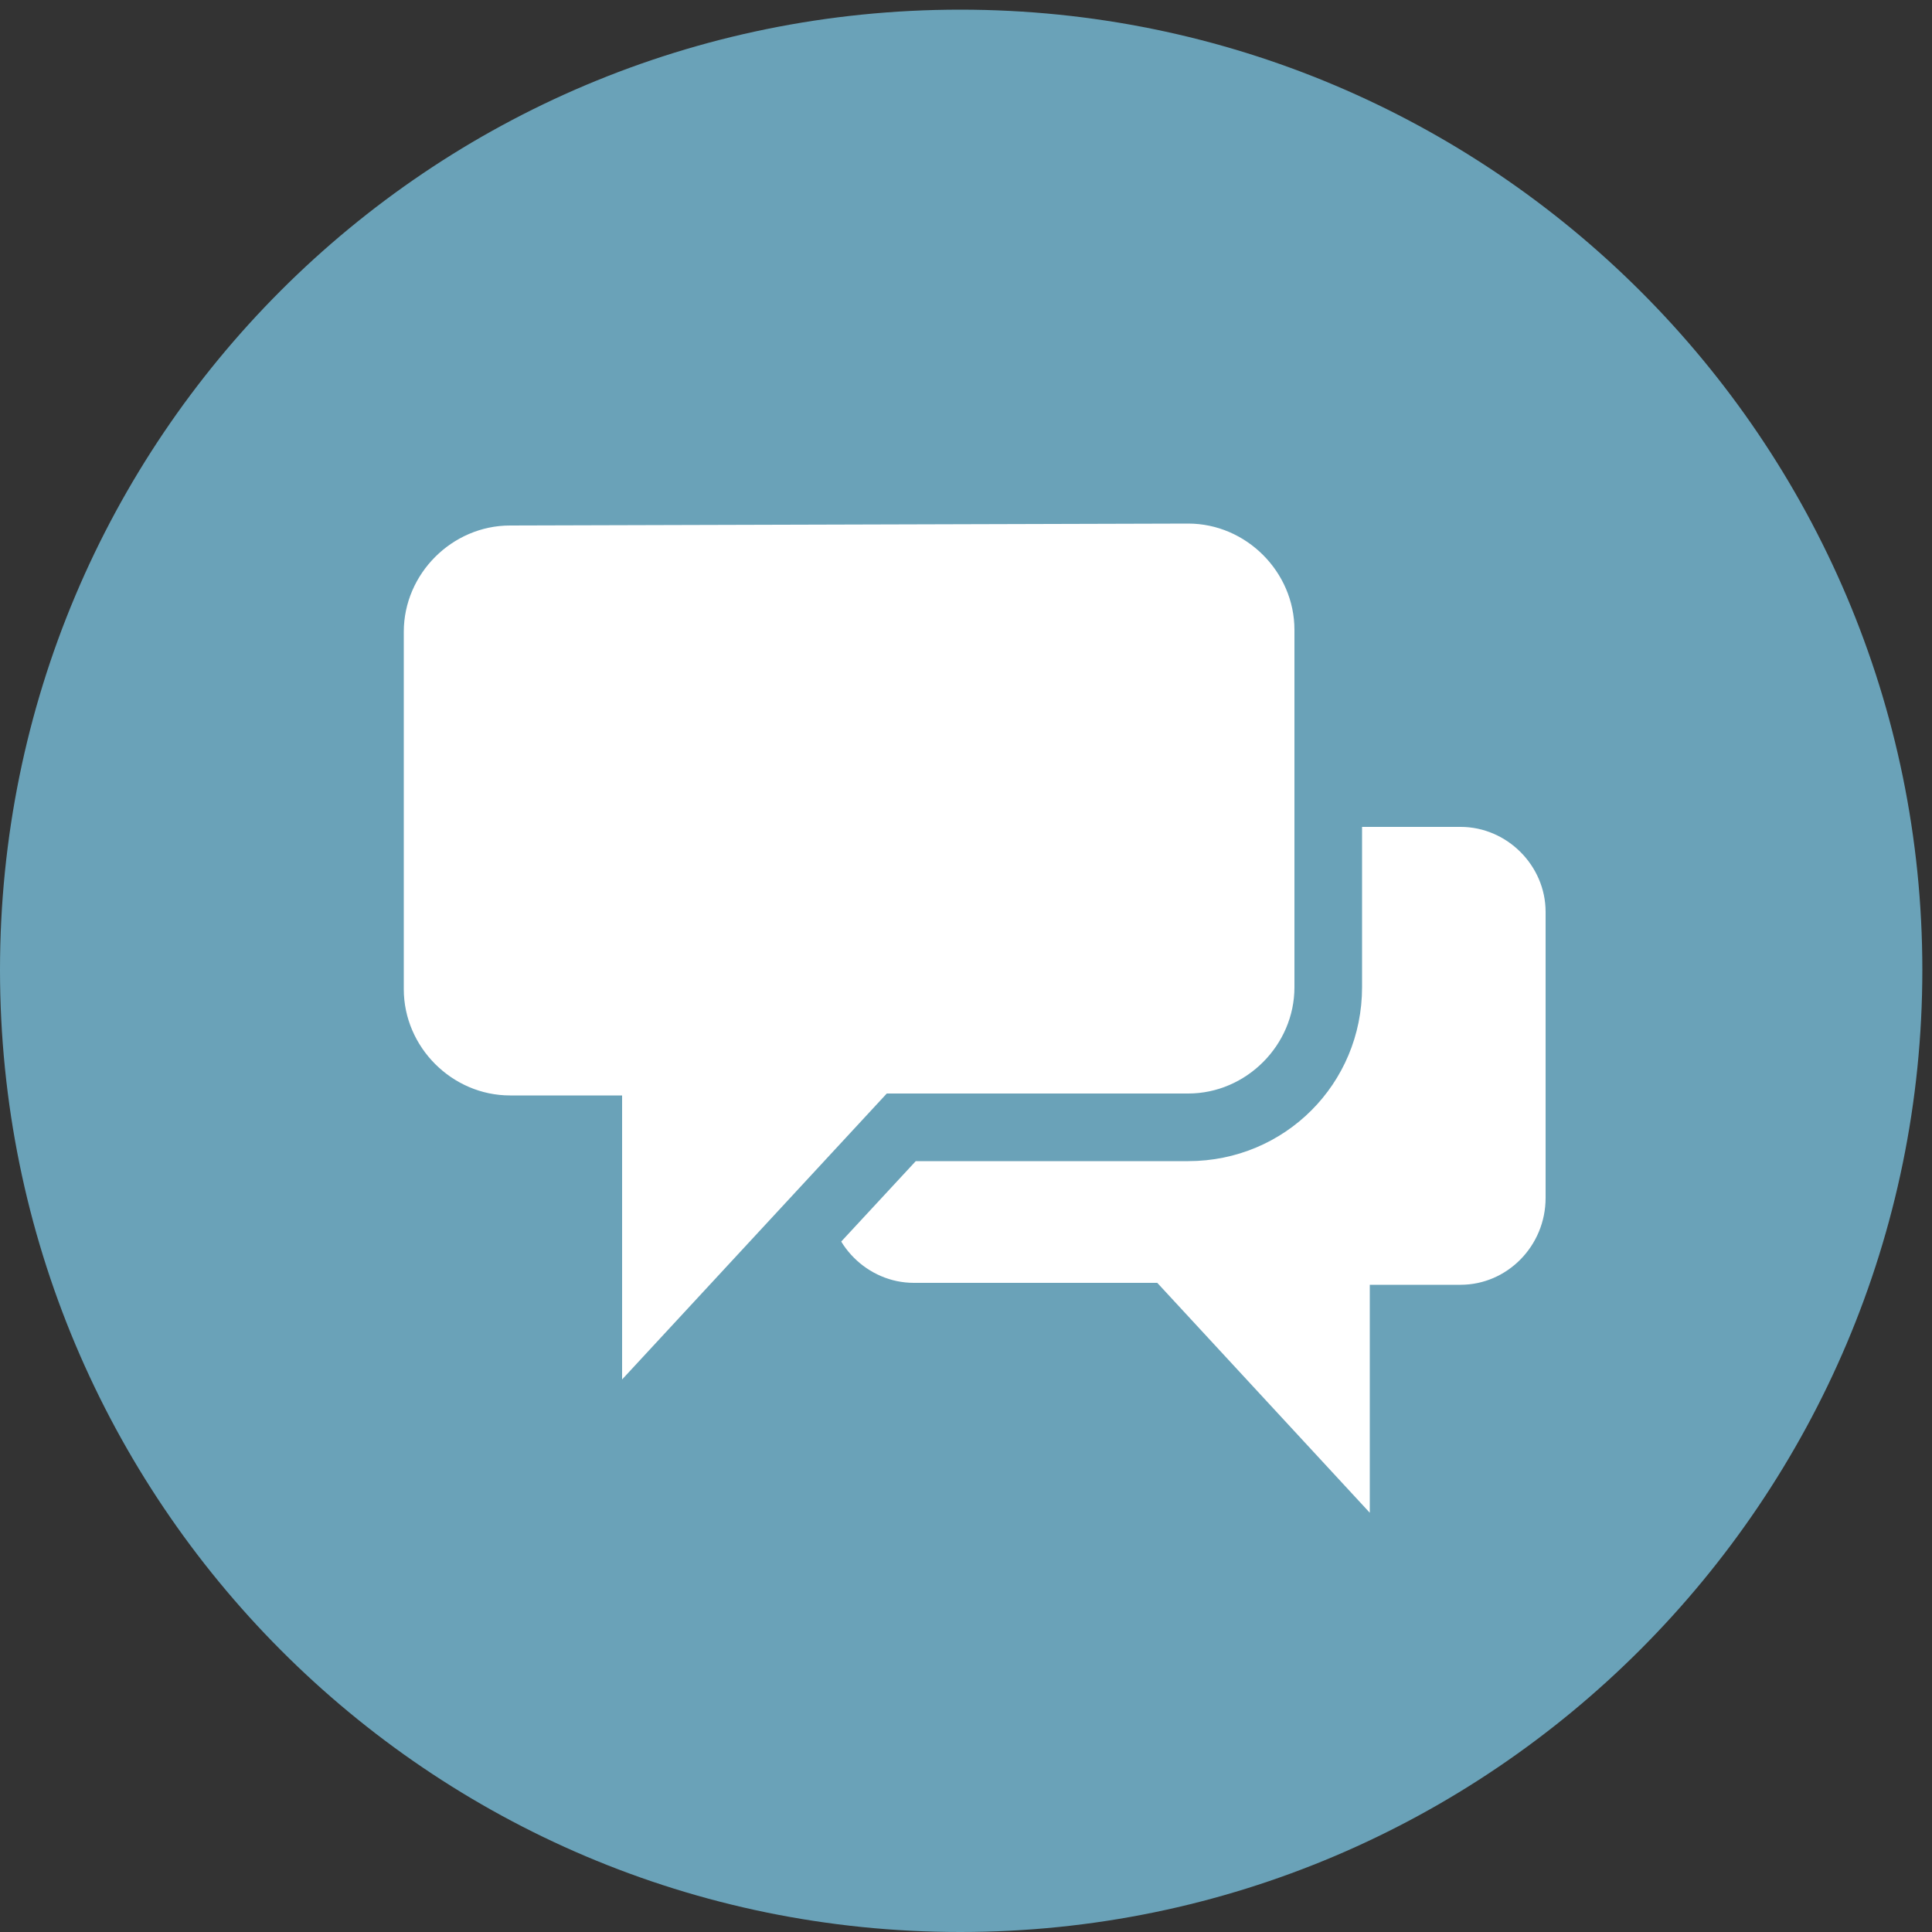
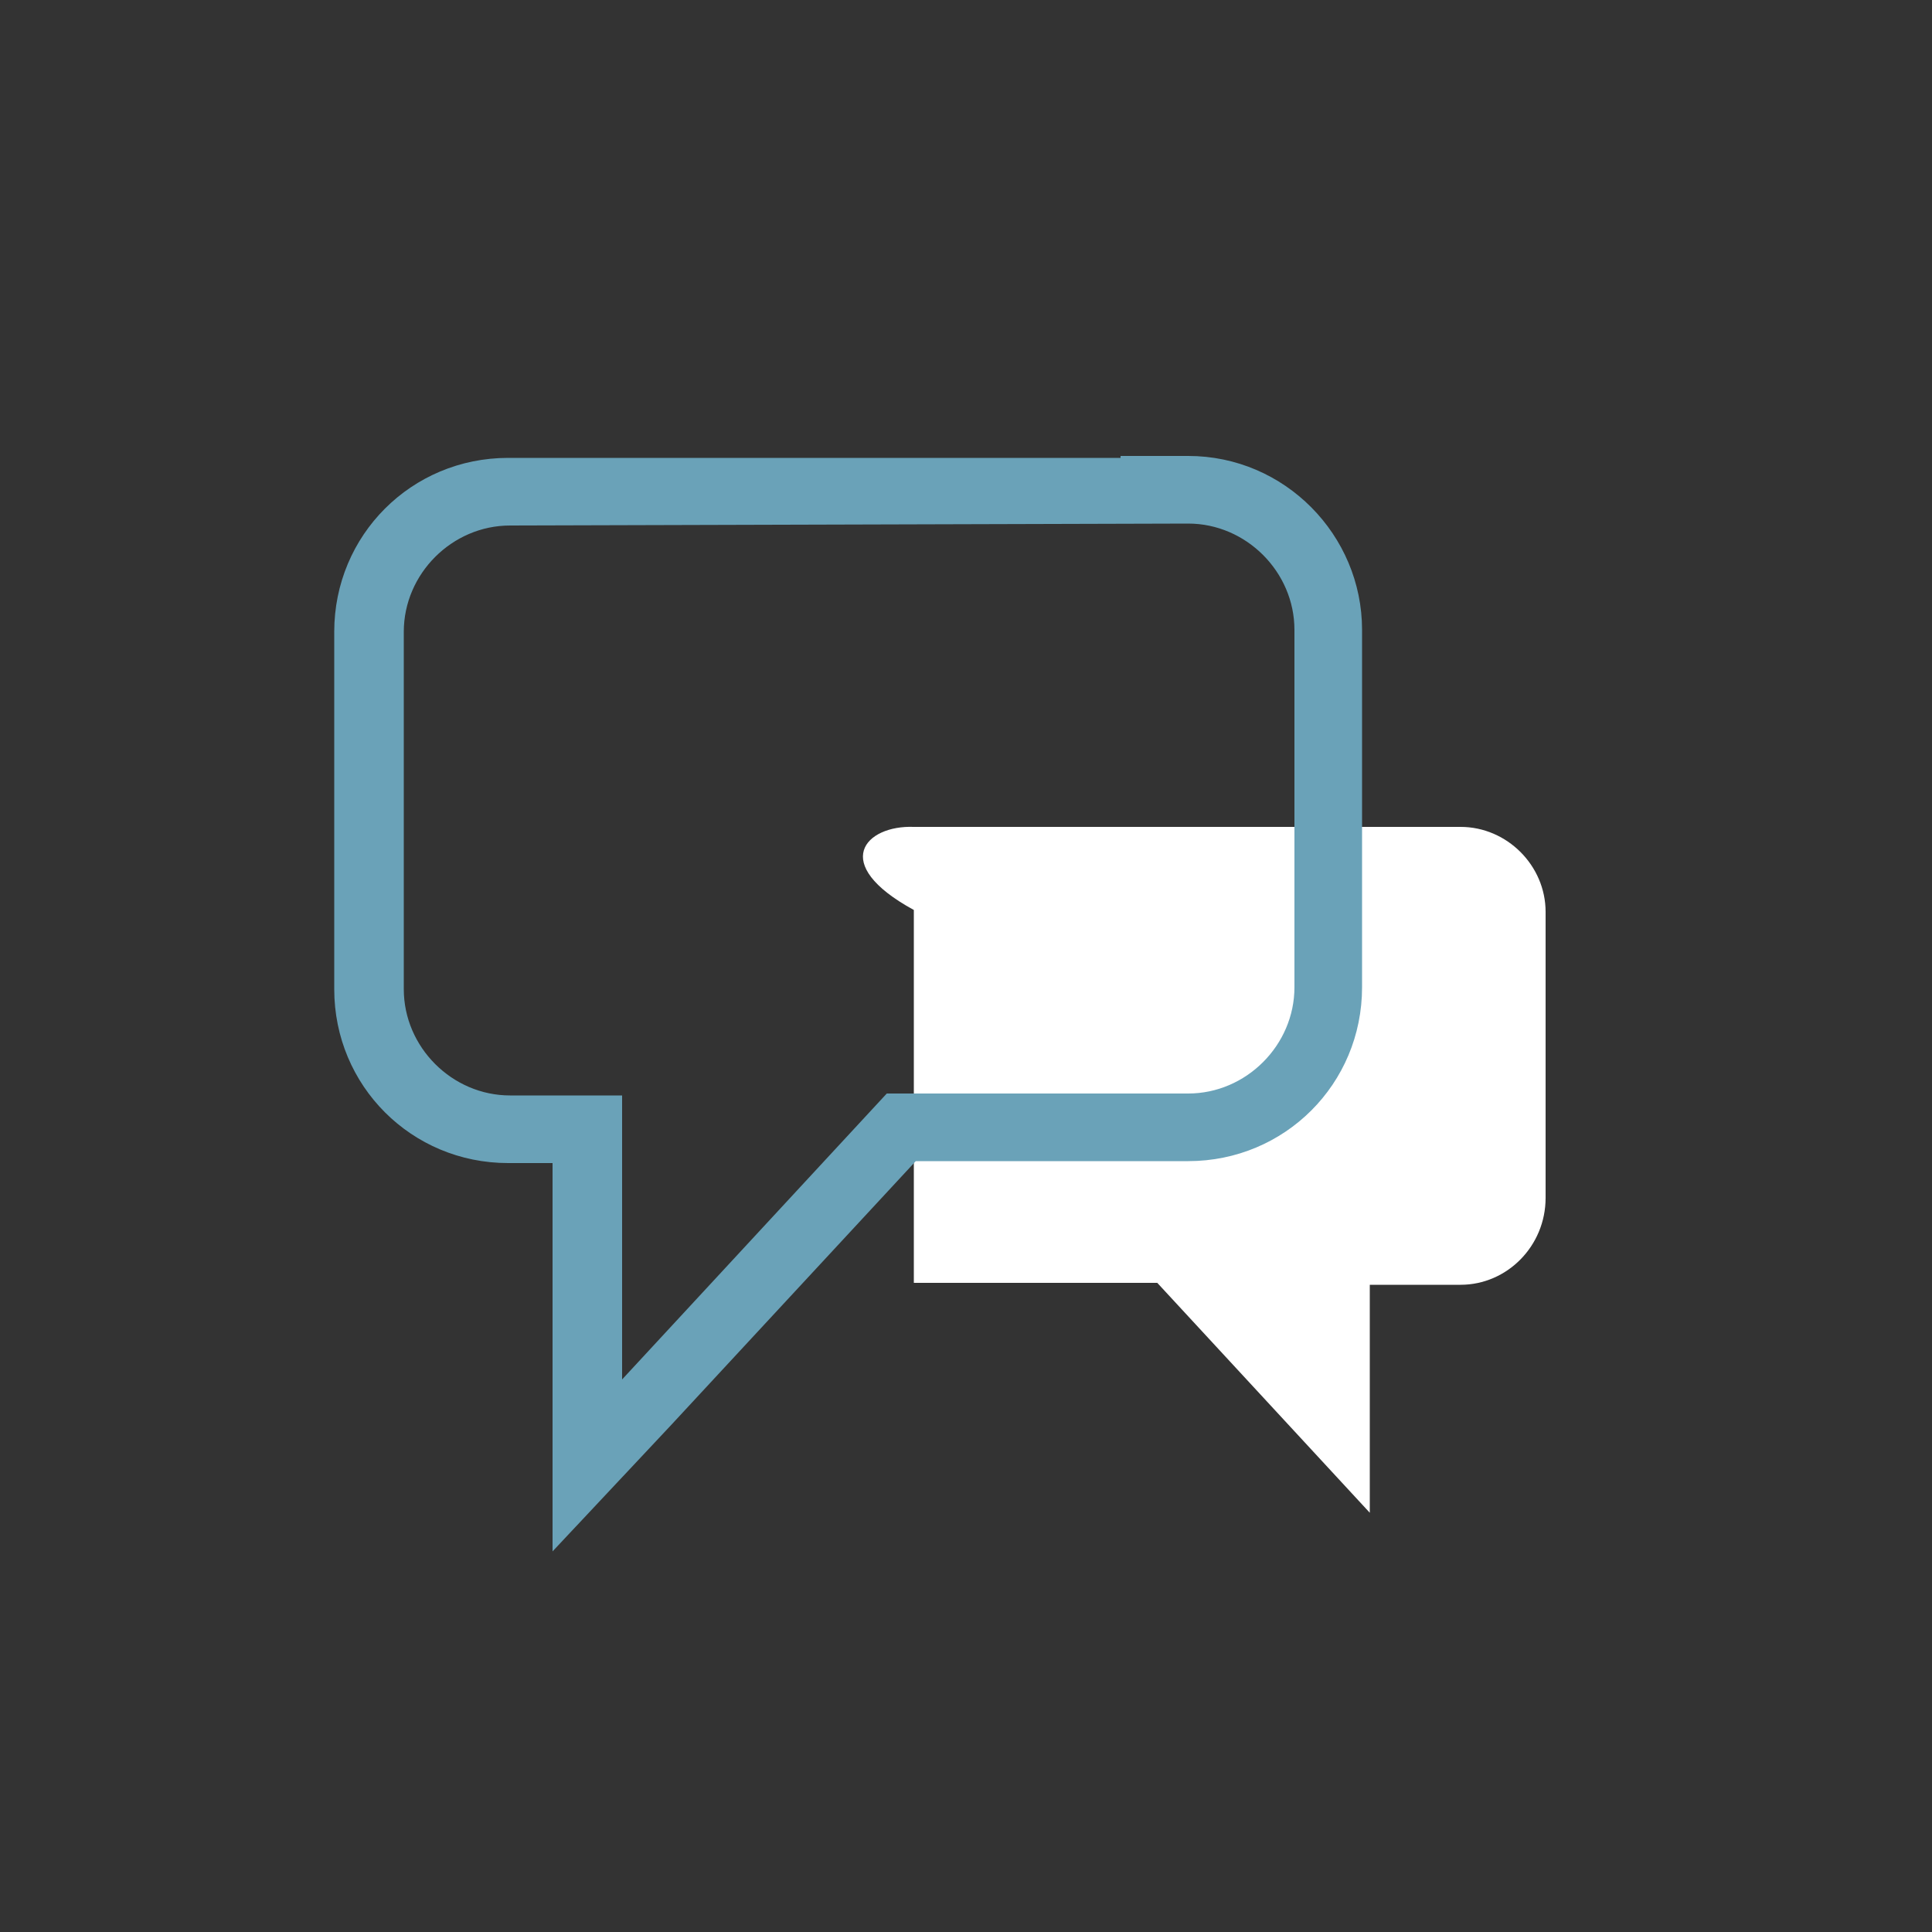
<svg xmlns="http://www.w3.org/2000/svg" version="1.1" id="Your_Icon" x="0px" y="0px" viewBox="-81 27.5 100 100" style="enable-background:new -81 27.5 100 100;" xml:space="preserve">
  <rect x="-81" y="27.5" width="100" height="100" fill="#333333" stroke="none" />
  <style type="text/css">
	.st0{fill:#6AA2B8;}
	.st1{fill:#FFFFFF;}
</style>
-   <path class="st0" d="M-31.3,28C-58.8,28-81,50.2-81,77.7s22.2,49.8,49.7,49.8c27.5,0,49.8-22.4,49.8-49.8S-3.8,28-31.3,28z" />
-   <path class="st1" d="M-33.7,70.3h28.3c2.4,0,4.4,2,4.4,4.4v14.8C-1,92-3,94-5.4,94h-4.7v11.8l-11-11.9h-12.6c-2.4,0-4.4-2-4.4-4.4  V74.6C-38.1,72.2-36.2,70.2-33.7,70.3L-33.7,70.3z" />
+   <path class="st1" d="M-33.7,70.3h28.3c2.4,0,4.4,2,4.4,4.4v14.8C-1,92-3,94-5.4,94h-4.7v11.8l-11-11.9h-12.6V74.6C-38.1,72.2-36.2,70.2-33.7,70.3L-33.7,70.3z" />
  <g>
-     <path class="st1" d="M-50.6,85.9h-4.1c-4,0-7.3-3.3-7.3-7.3V60.2c0-4,3.3-7.3,7.3-7.3h33.5l1.8-0.1c4,0,7.3,3.3,7.3,7.3v18.5   c0,4-3.3,7.3-7.3,7.3h-14.9l-16.3,17.5V85.9z" />
    <path class="st0" d="M-19.5,54.6c3,0,5.5,2.5,5.5,5.5v18.5c0,3-2.5,5.5-5.5,5.5h-15.6l-13.7,14.8V84.2h-5.8c-3,0-5.5-2.5-5.5-5.5   V60.2c0-3,2.5-5.5,5.5-5.5L-19.5,54.6L-19.5,54.6 M-19.5,51.1H-23v0.1h-31.7c-5,0-9,4-9,9v18.5c0,5,4,9,9,9h2.3v11.2v8.9l6.1-6.5   l12.7-13.7h14.1c5,0,9-4,9-9V60.1C-10.5,55.2-14.5,51.1-19.5,51.1L-19.5,51.1z" />
  </g>
</svg>